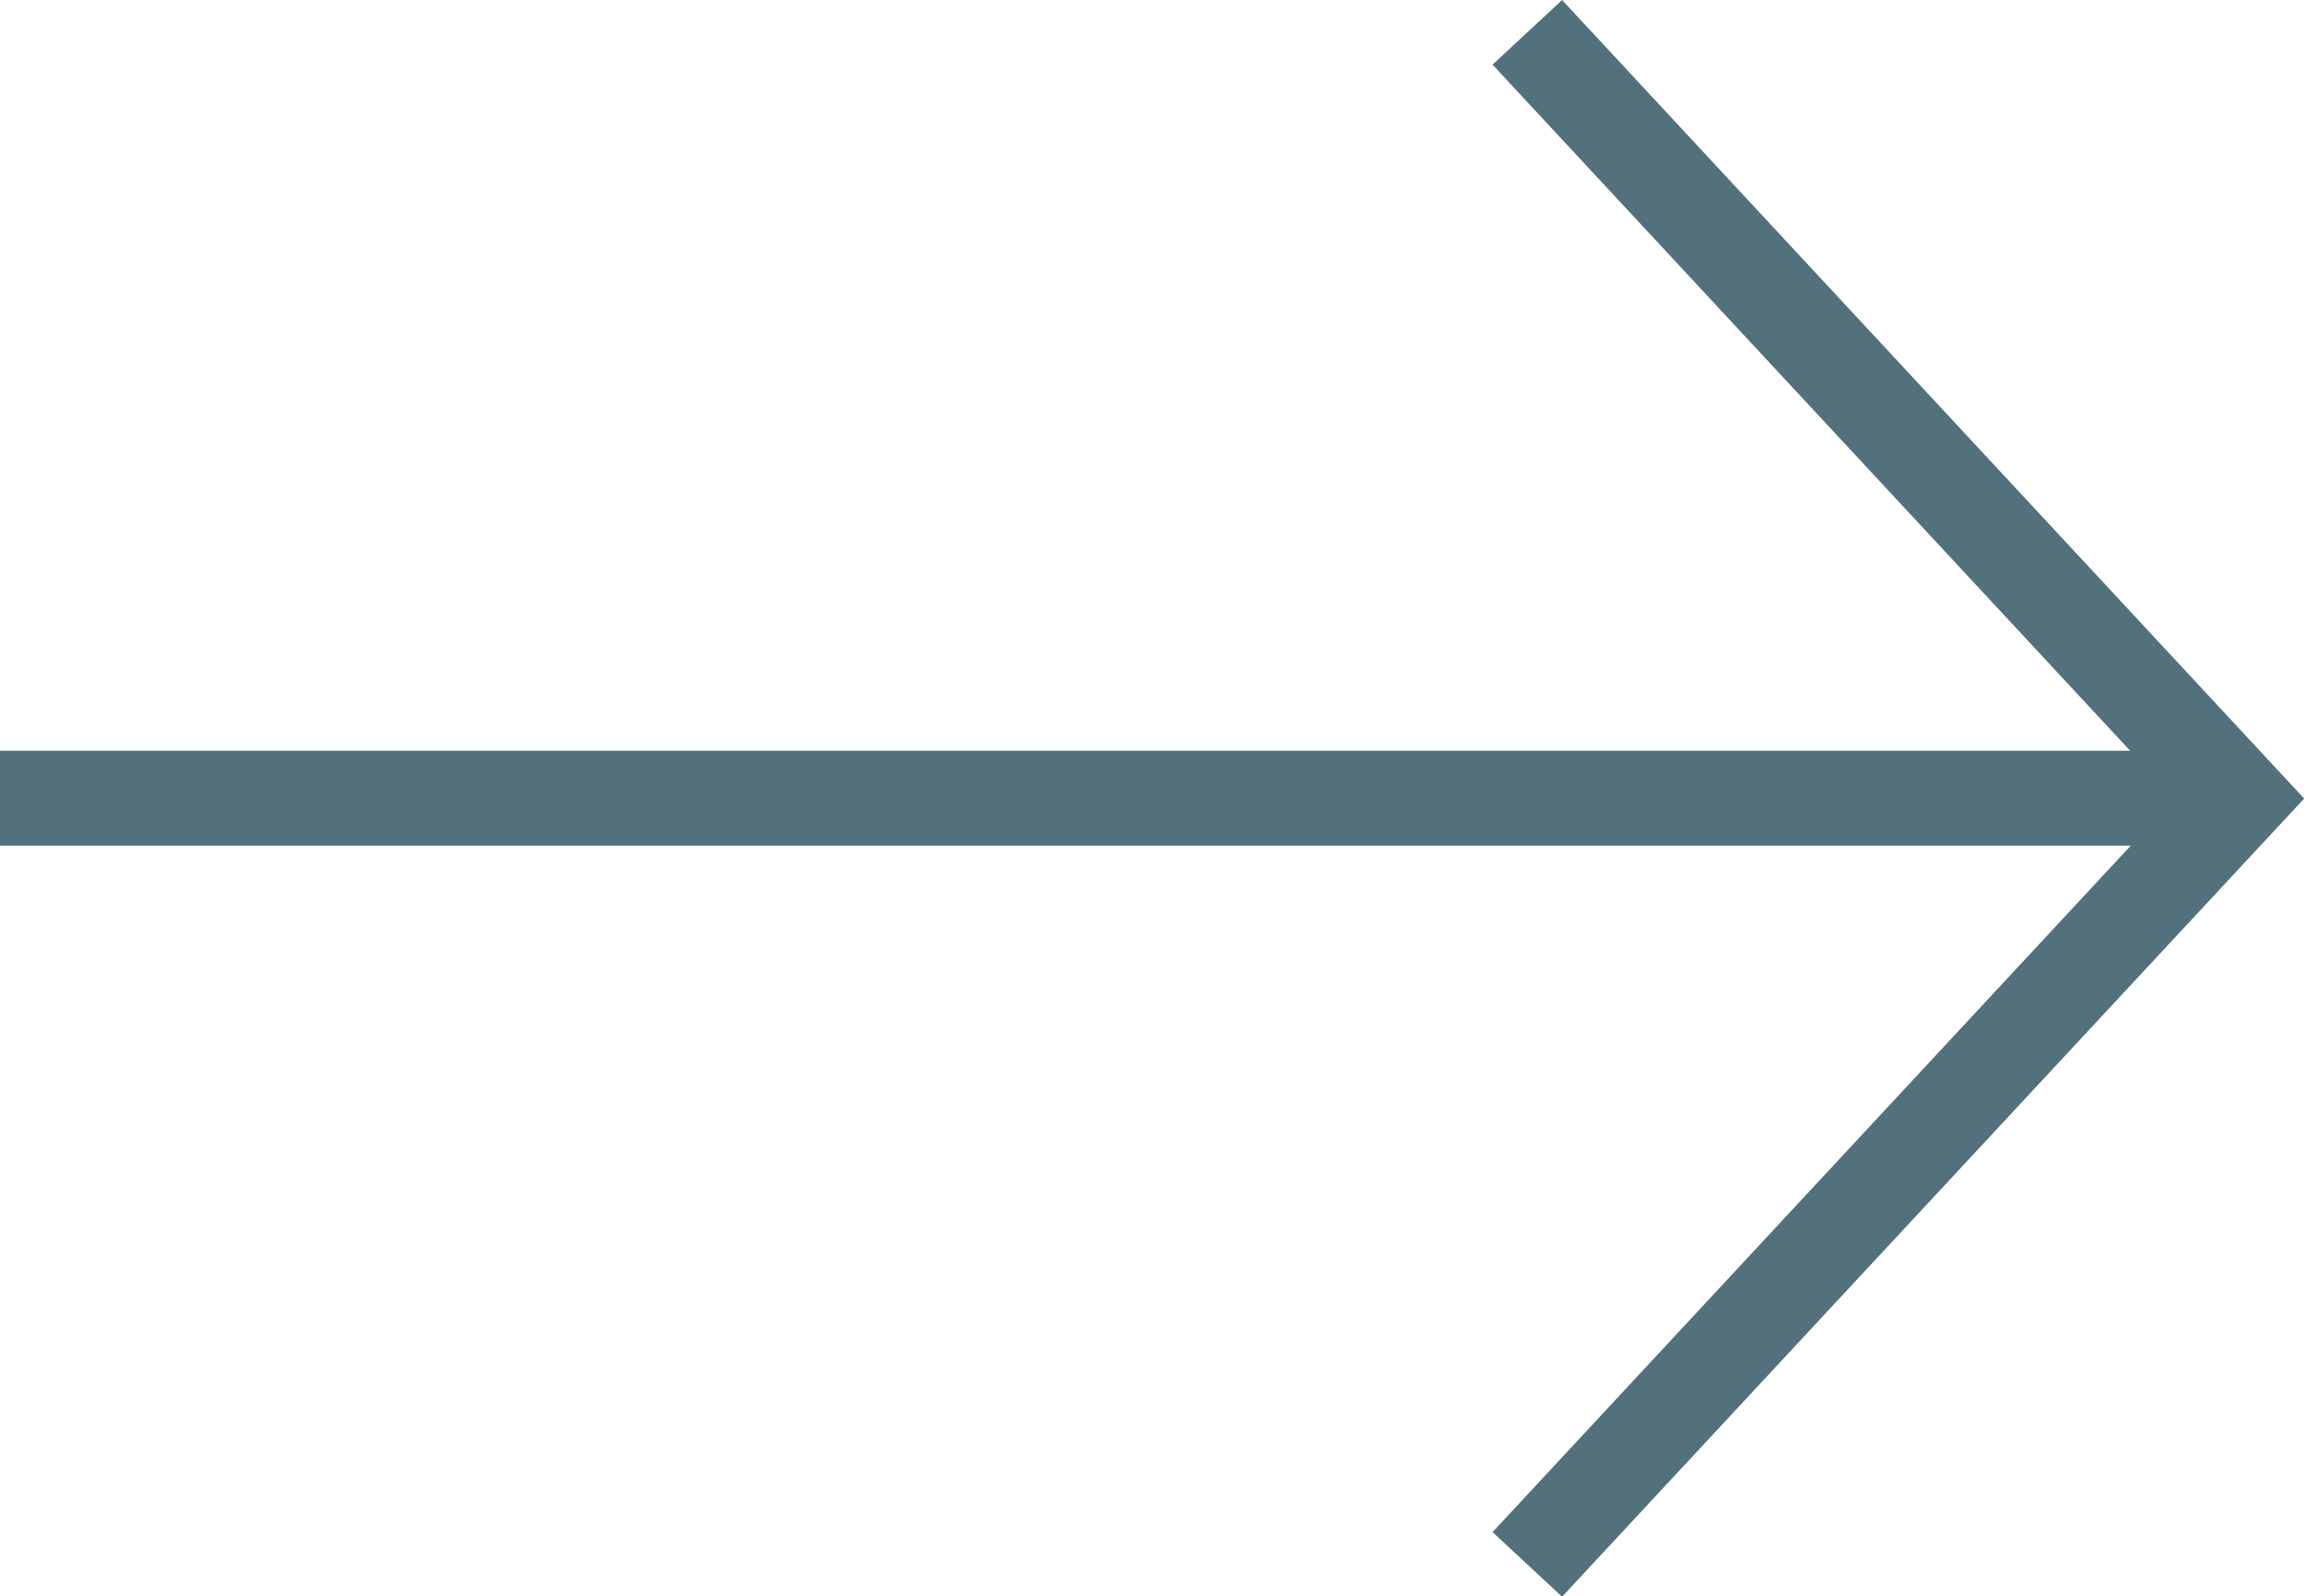
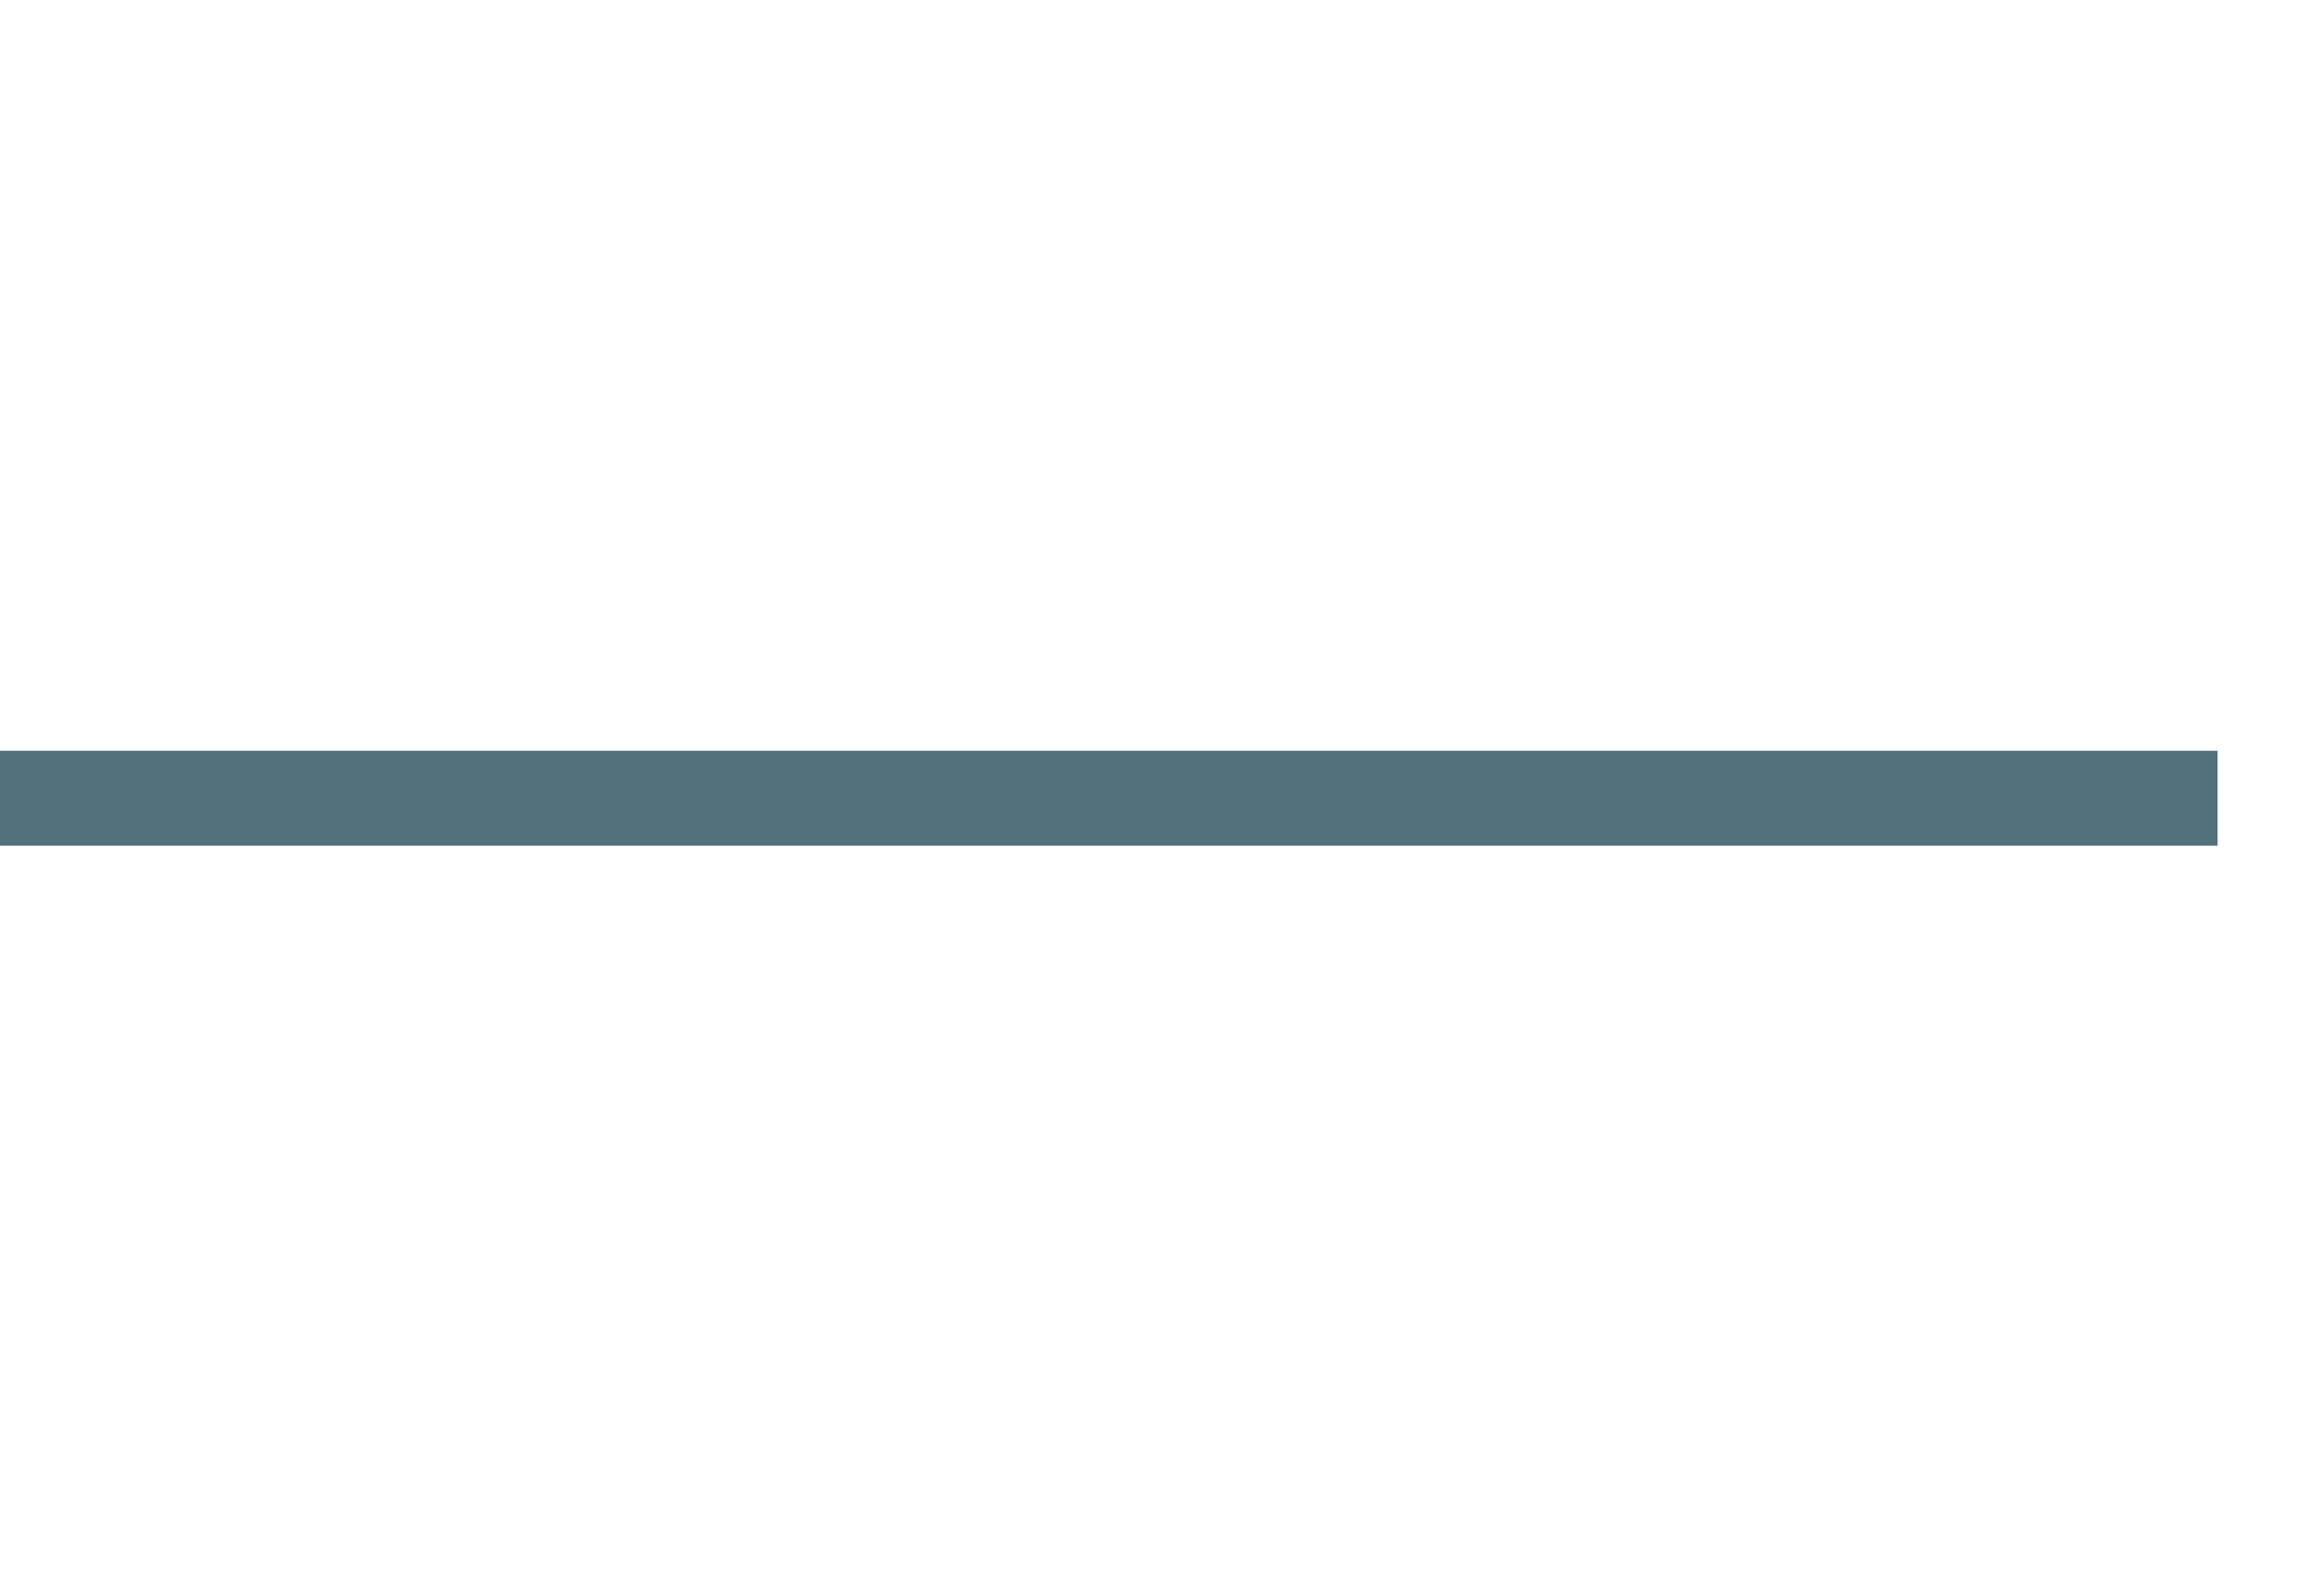
<svg xmlns="http://www.w3.org/2000/svg" width="33.975" height="23.543" viewBox="0 0 33.975 23.543">
  <g id="right-arrow" transform="translate(-427.16 -5620.933)">
    <line id="Line_5" data-name="Line 5" x2="32.701" transform="translate(427.16 5632.705)" fill="none" stroke="#52717c" stroke-width="1.4" />
-     <path id="Path_135" data-name="Path 135" d="M5010.163,5281.564l10.5,11.3-10.5,11.295" transform="translate(-4560.481 339.846)" fill="none" stroke="#52717c" stroke-width="1.4" />
  </g>
</svg>